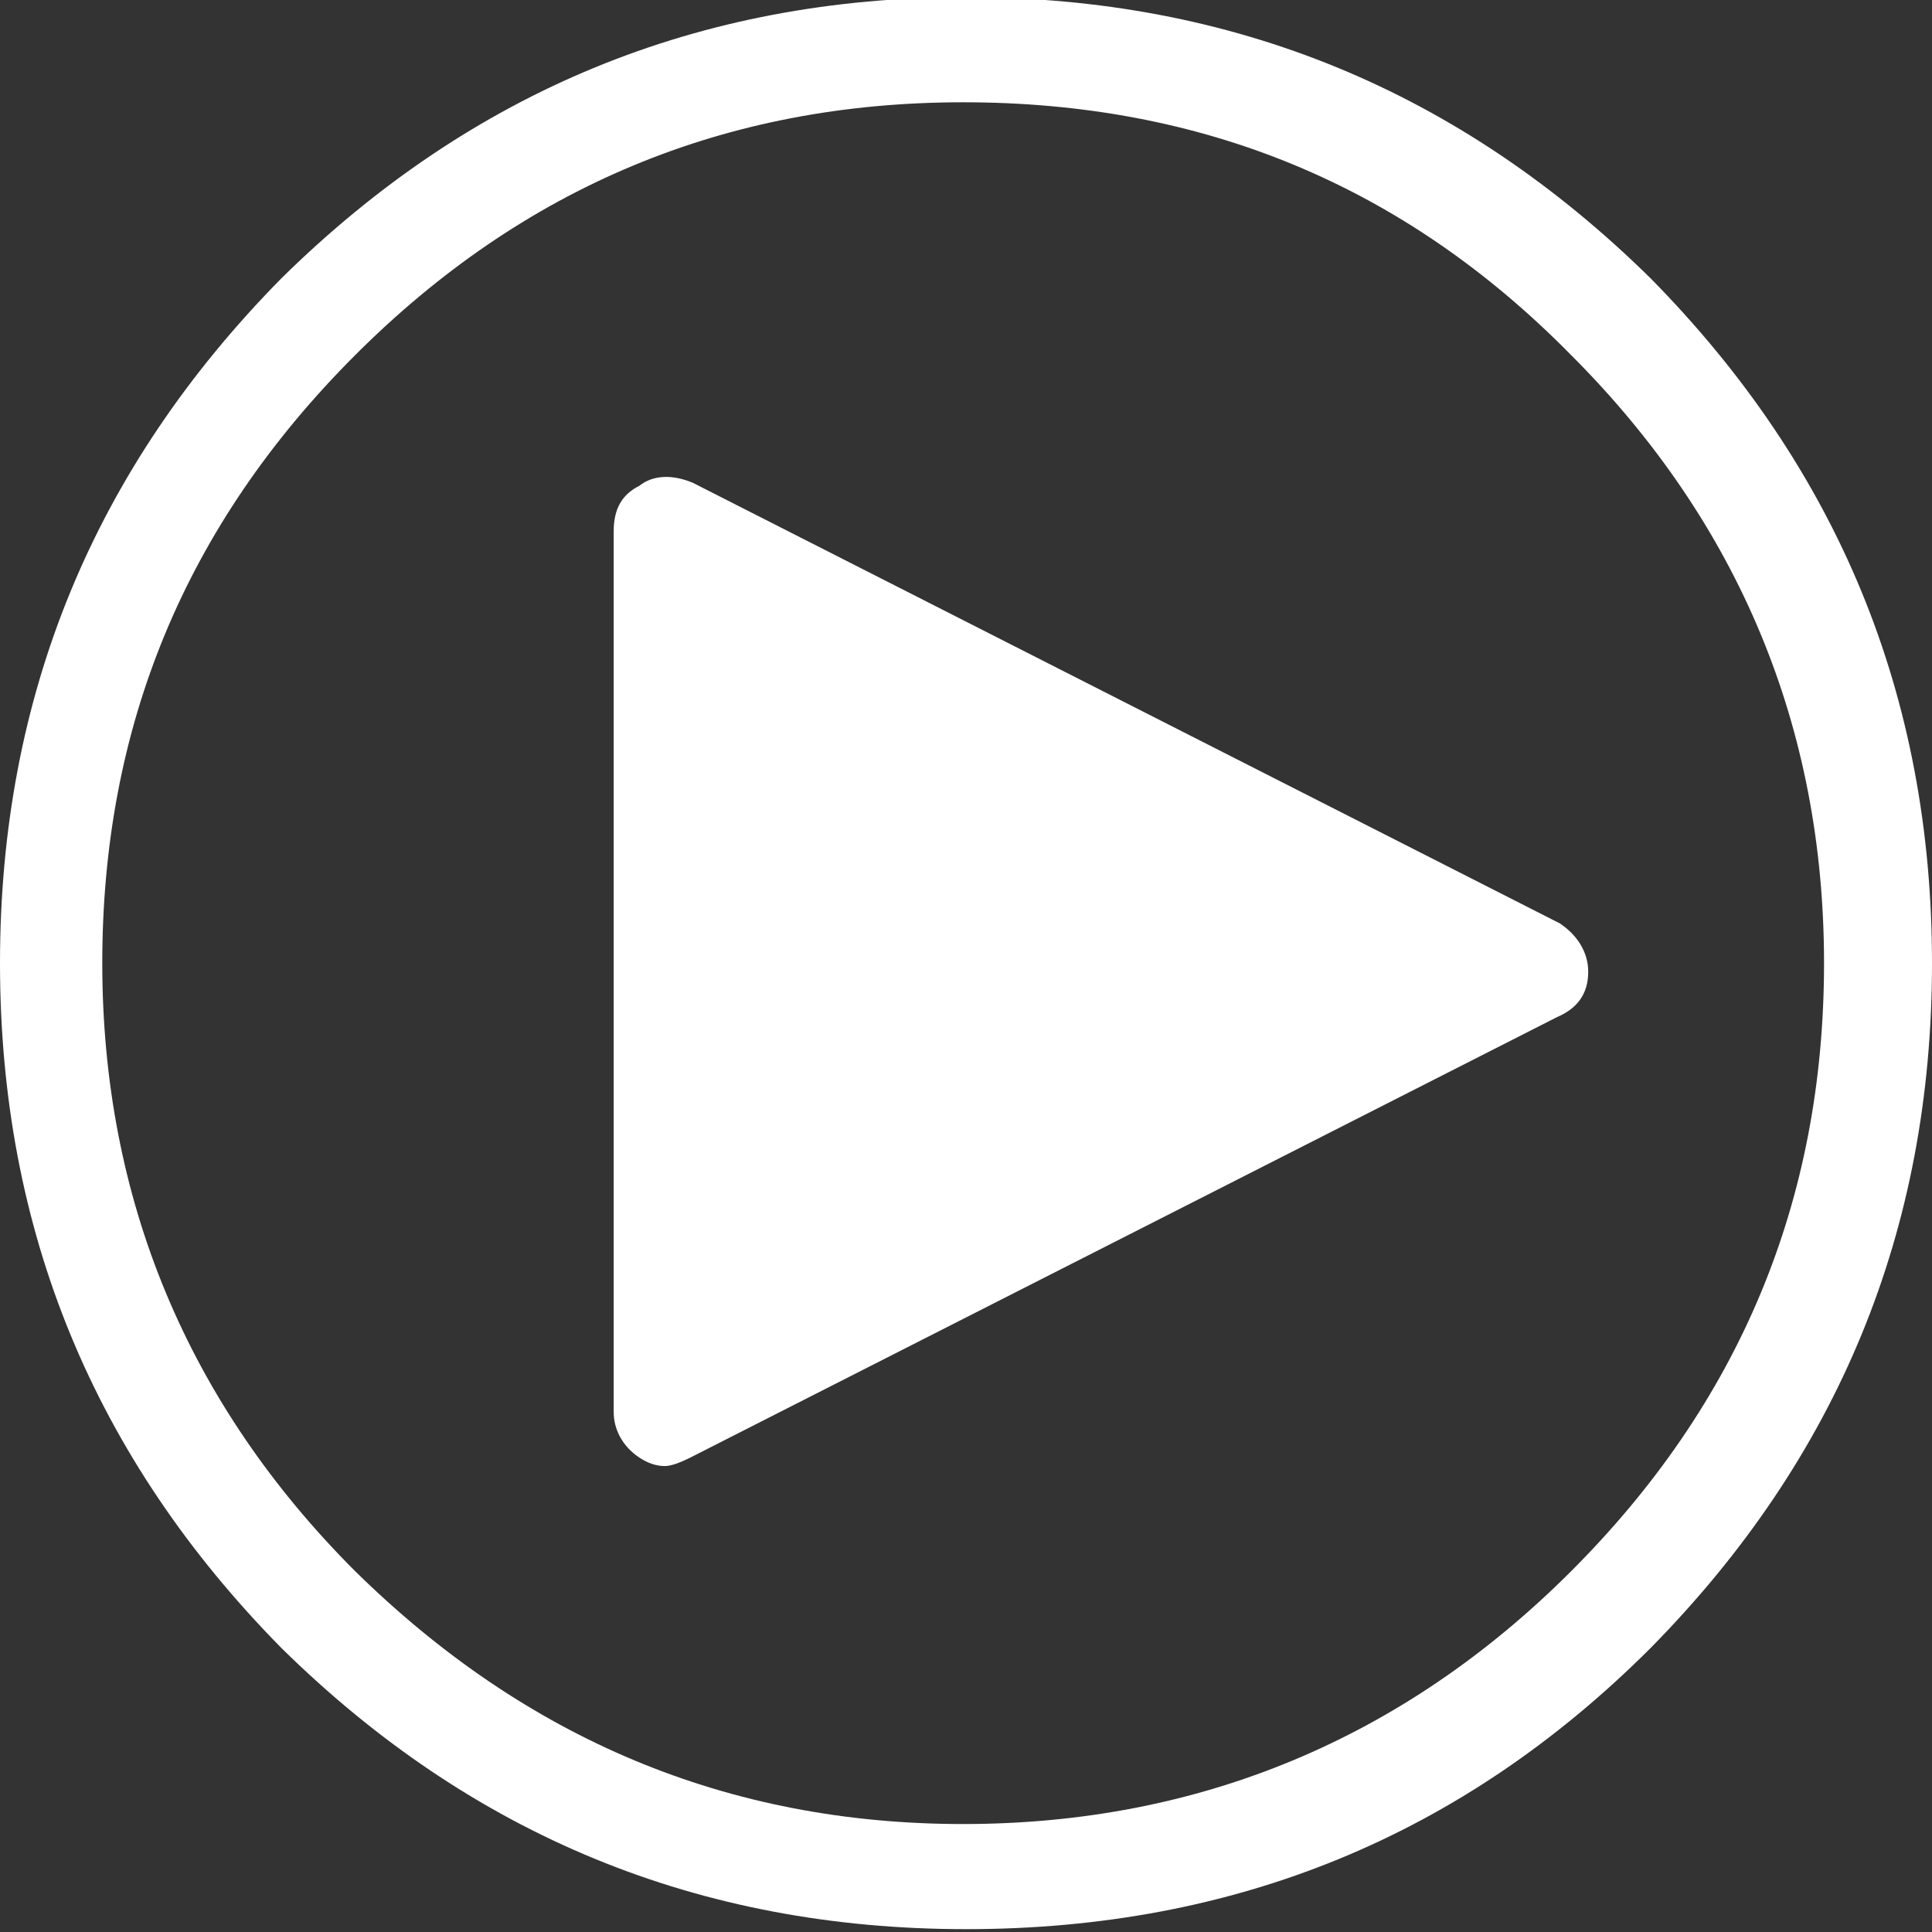
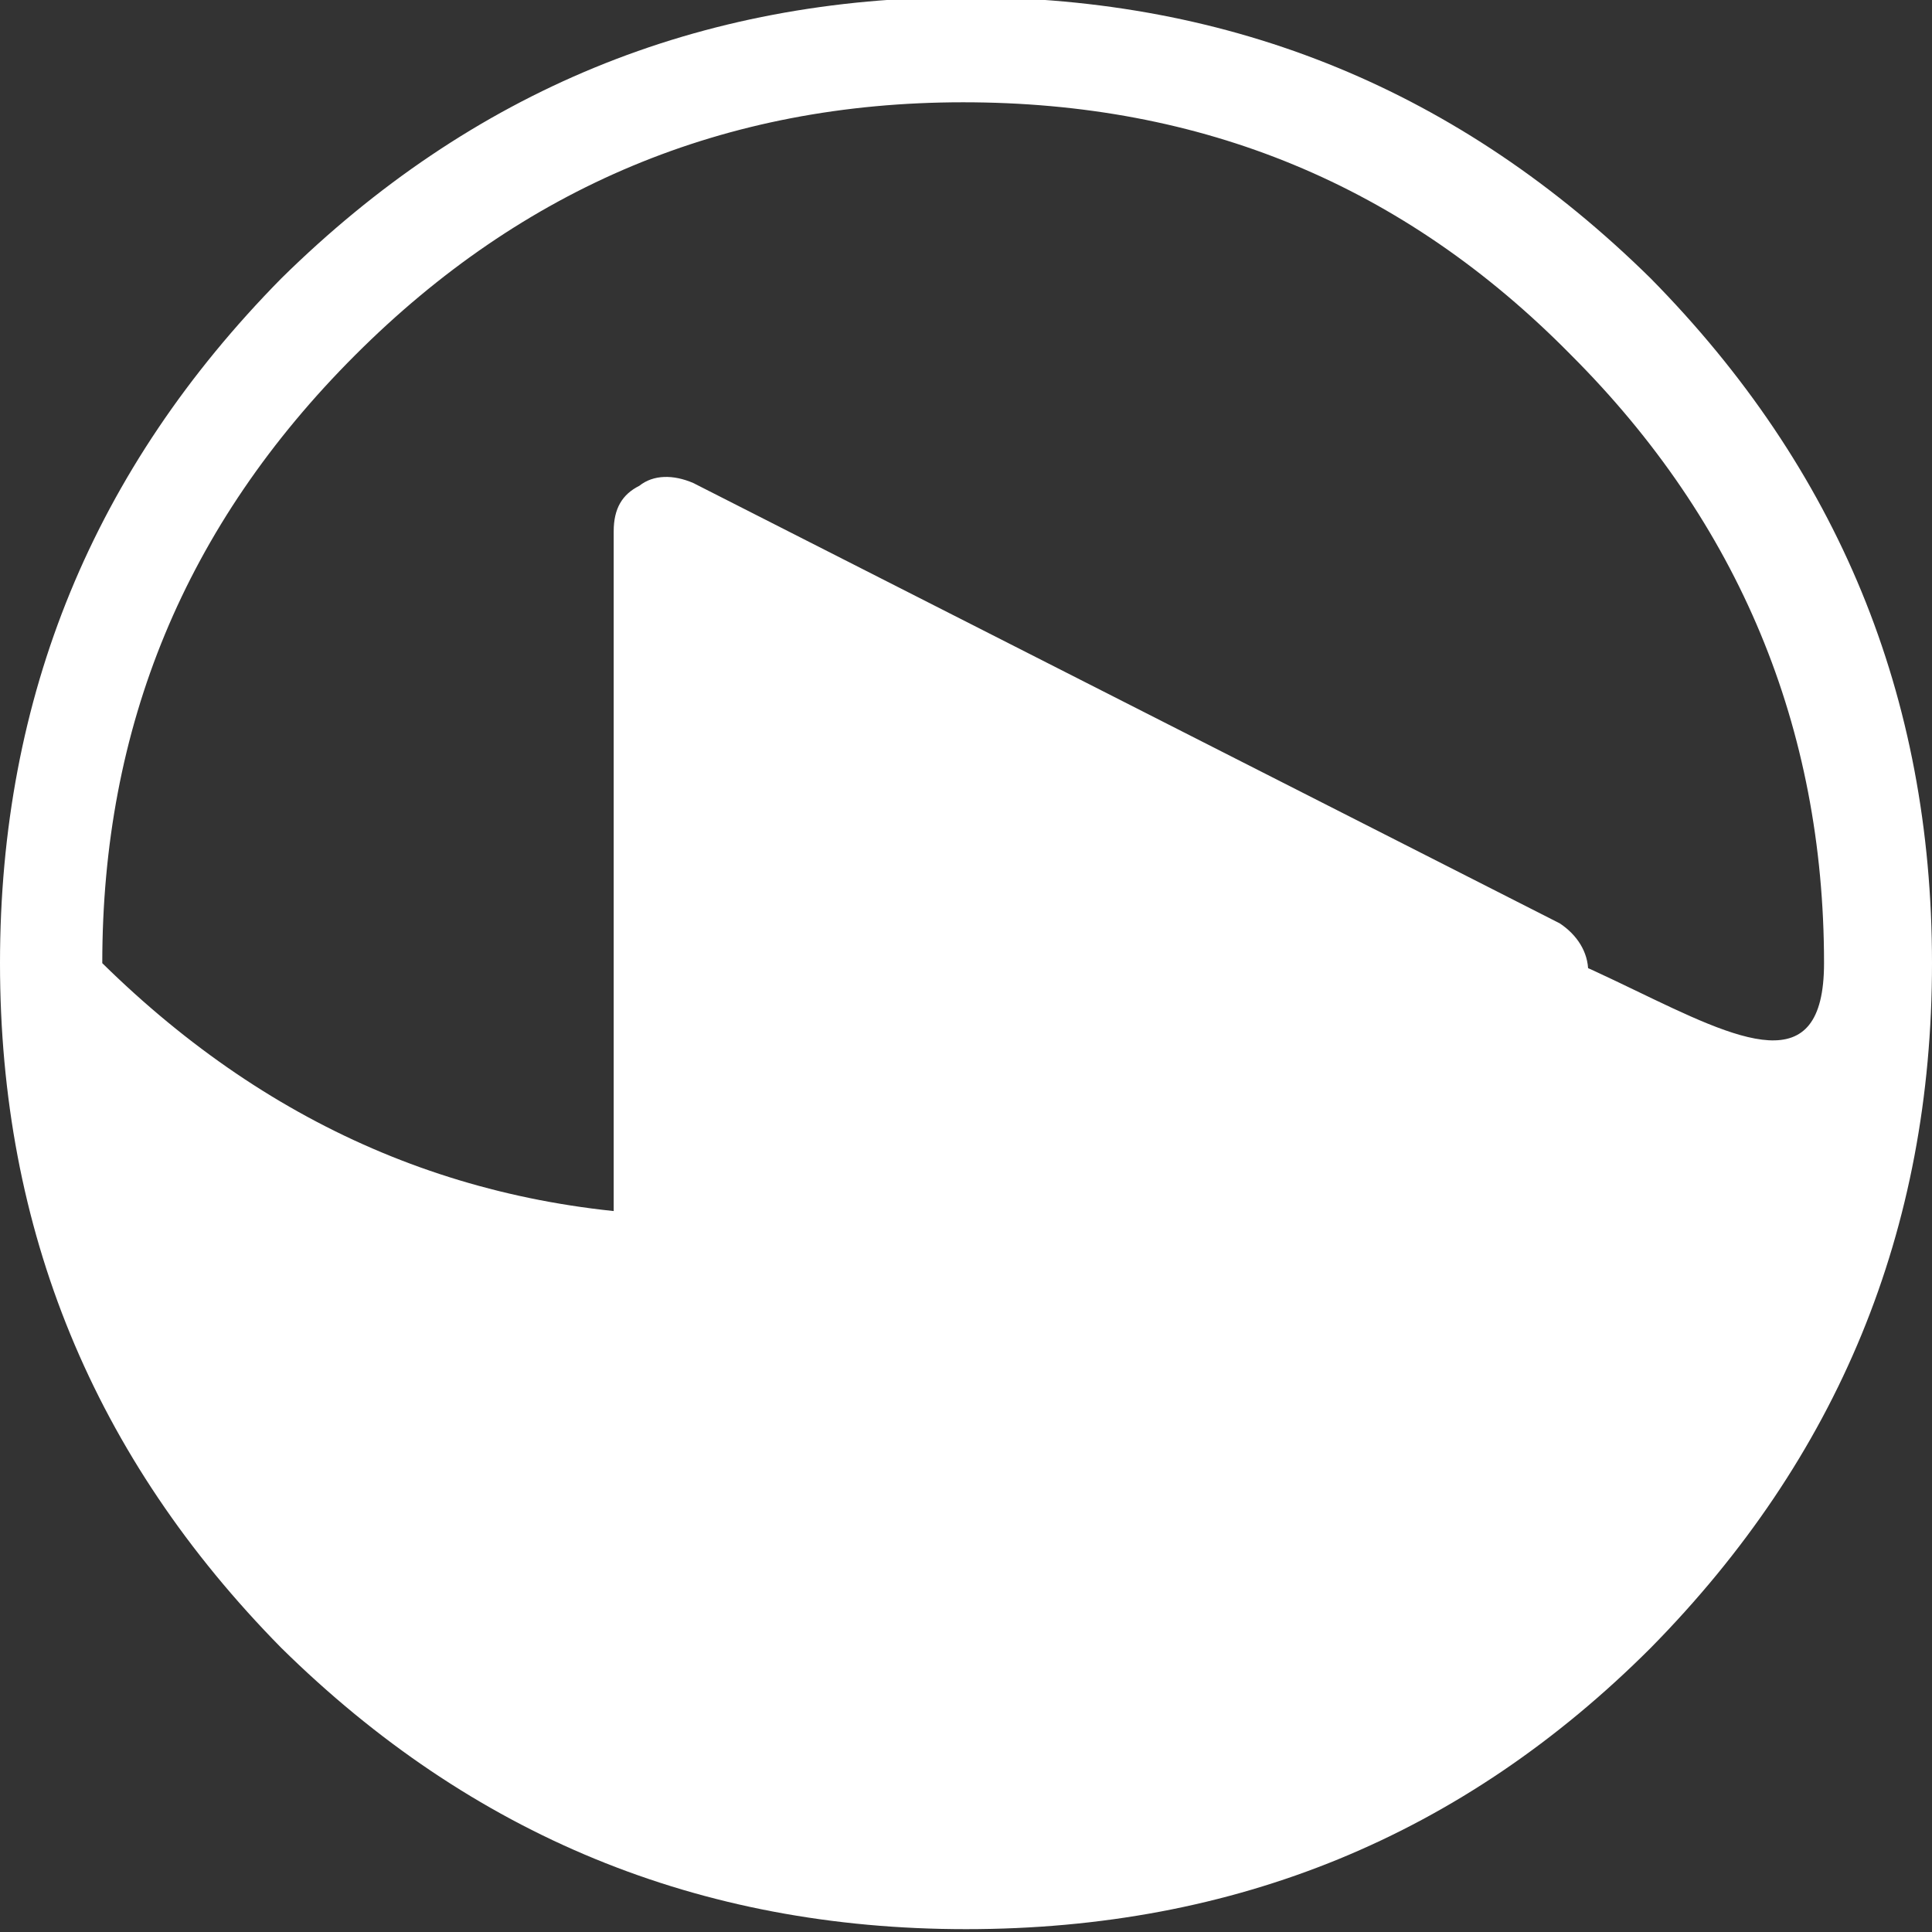
<svg xmlns="http://www.w3.org/2000/svg" version="1.1" id="Layer_1" x="0px" y="0px" viewBox="0 0 68 68" style="enable-background:new 0 0 68 68;" xml:space="preserve">
  <rect x="0" y="0" width="68" height="68" fill="#333333" stroke="none" />
  <style type="text/css">
	.st0{fill:#FFFFFF;}
</style>
  <g>
-     <path class="st0" d="M68,33.9c0,9.4-3.3,17.4-9.9,24.1c-6.6,6.6-14.6,9.9-24.1,9.9c-9.4,0-17.4-3.3-24.1-9.9   C3.3,51.3,0,43.3,0,33.9c0-9.4,3.3-17.4,9.9-24.1C16.6,3.2,24.6-0.1,34-0.1c9.4,0,17.4,3.3,24.1,9.9C64.7,16.5,68,24.5,68,33.9z    M64.2,33.9c0-8.3-3-15.5-8.9-21.4c-5.9-6-13-8.9-21.4-8.9s-15.5,3-21.4,8.9c-6,6-8.9,13.1-8.9,21.4s3,15.5,8.9,21.4   c6,5.9,13.1,8.9,21.4,8.9s15.5-3,21.4-8.9S64.2,42.3,64.2,33.9z M55.9,34.2c0,0.8-0.4,1.3-1.1,1.6L24.3,51.3   c-0.4,0.2-0.7,0.3-0.9,0.3c-0.3,0-0.6-0.1-0.9-0.3c-0.6-0.4-0.9-1-0.9-1.6V18.7c0-0.8,0.3-1.3,0.9-1.6c0.5-0.4,1.2-0.4,1.9-0.1   l30.5,15.5C55.5,32.9,55.9,33.5,55.9,34.2z" />
+     <path class="st0" d="M68,33.9c0,9.4-3.3,17.4-9.9,24.1c-6.6,6.6-14.6,9.9-24.1,9.9c-9.4,0-17.4-3.3-24.1-9.9   C3.3,51.3,0,43.3,0,33.9c0-9.4,3.3-17.4,9.9-24.1C16.6,3.2,24.6-0.1,34-0.1c9.4,0,17.4,3.3,24.1,9.9C64.7,16.5,68,24.5,68,33.9z    M64.2,33.9c0-8.3-3-15.5-8.9-21.4c-5.9-6-13-8.9-21.4-8.9s-15.5,3-21.4,8.9c-6,6-8.9,13.1-8.9,21.4c6,5.9,13.1,8.9,21.4,8.9s15.5-3,21.4-8.9S64.2,42.3,64.2,33.9z M55.9,34.2c0,0.8-0.4,1.3-1.1,1.6L24.3,51.3   c-0.4,0.2-0.7,0.3-0.9,0.3c-0.3,0-0.6-0.1-0.9-0.3c-0.6-0.4-0.9-1-0.9-1.6V18.7c0-0.8,0.3-1.3,0.9-1.6c0.5-0.4,1.2-0.4,1.9-0.1   l30.5,15.5C55.5,32.9,55.9,33.5,55.9,34.2z" />
  </g>
</svg>